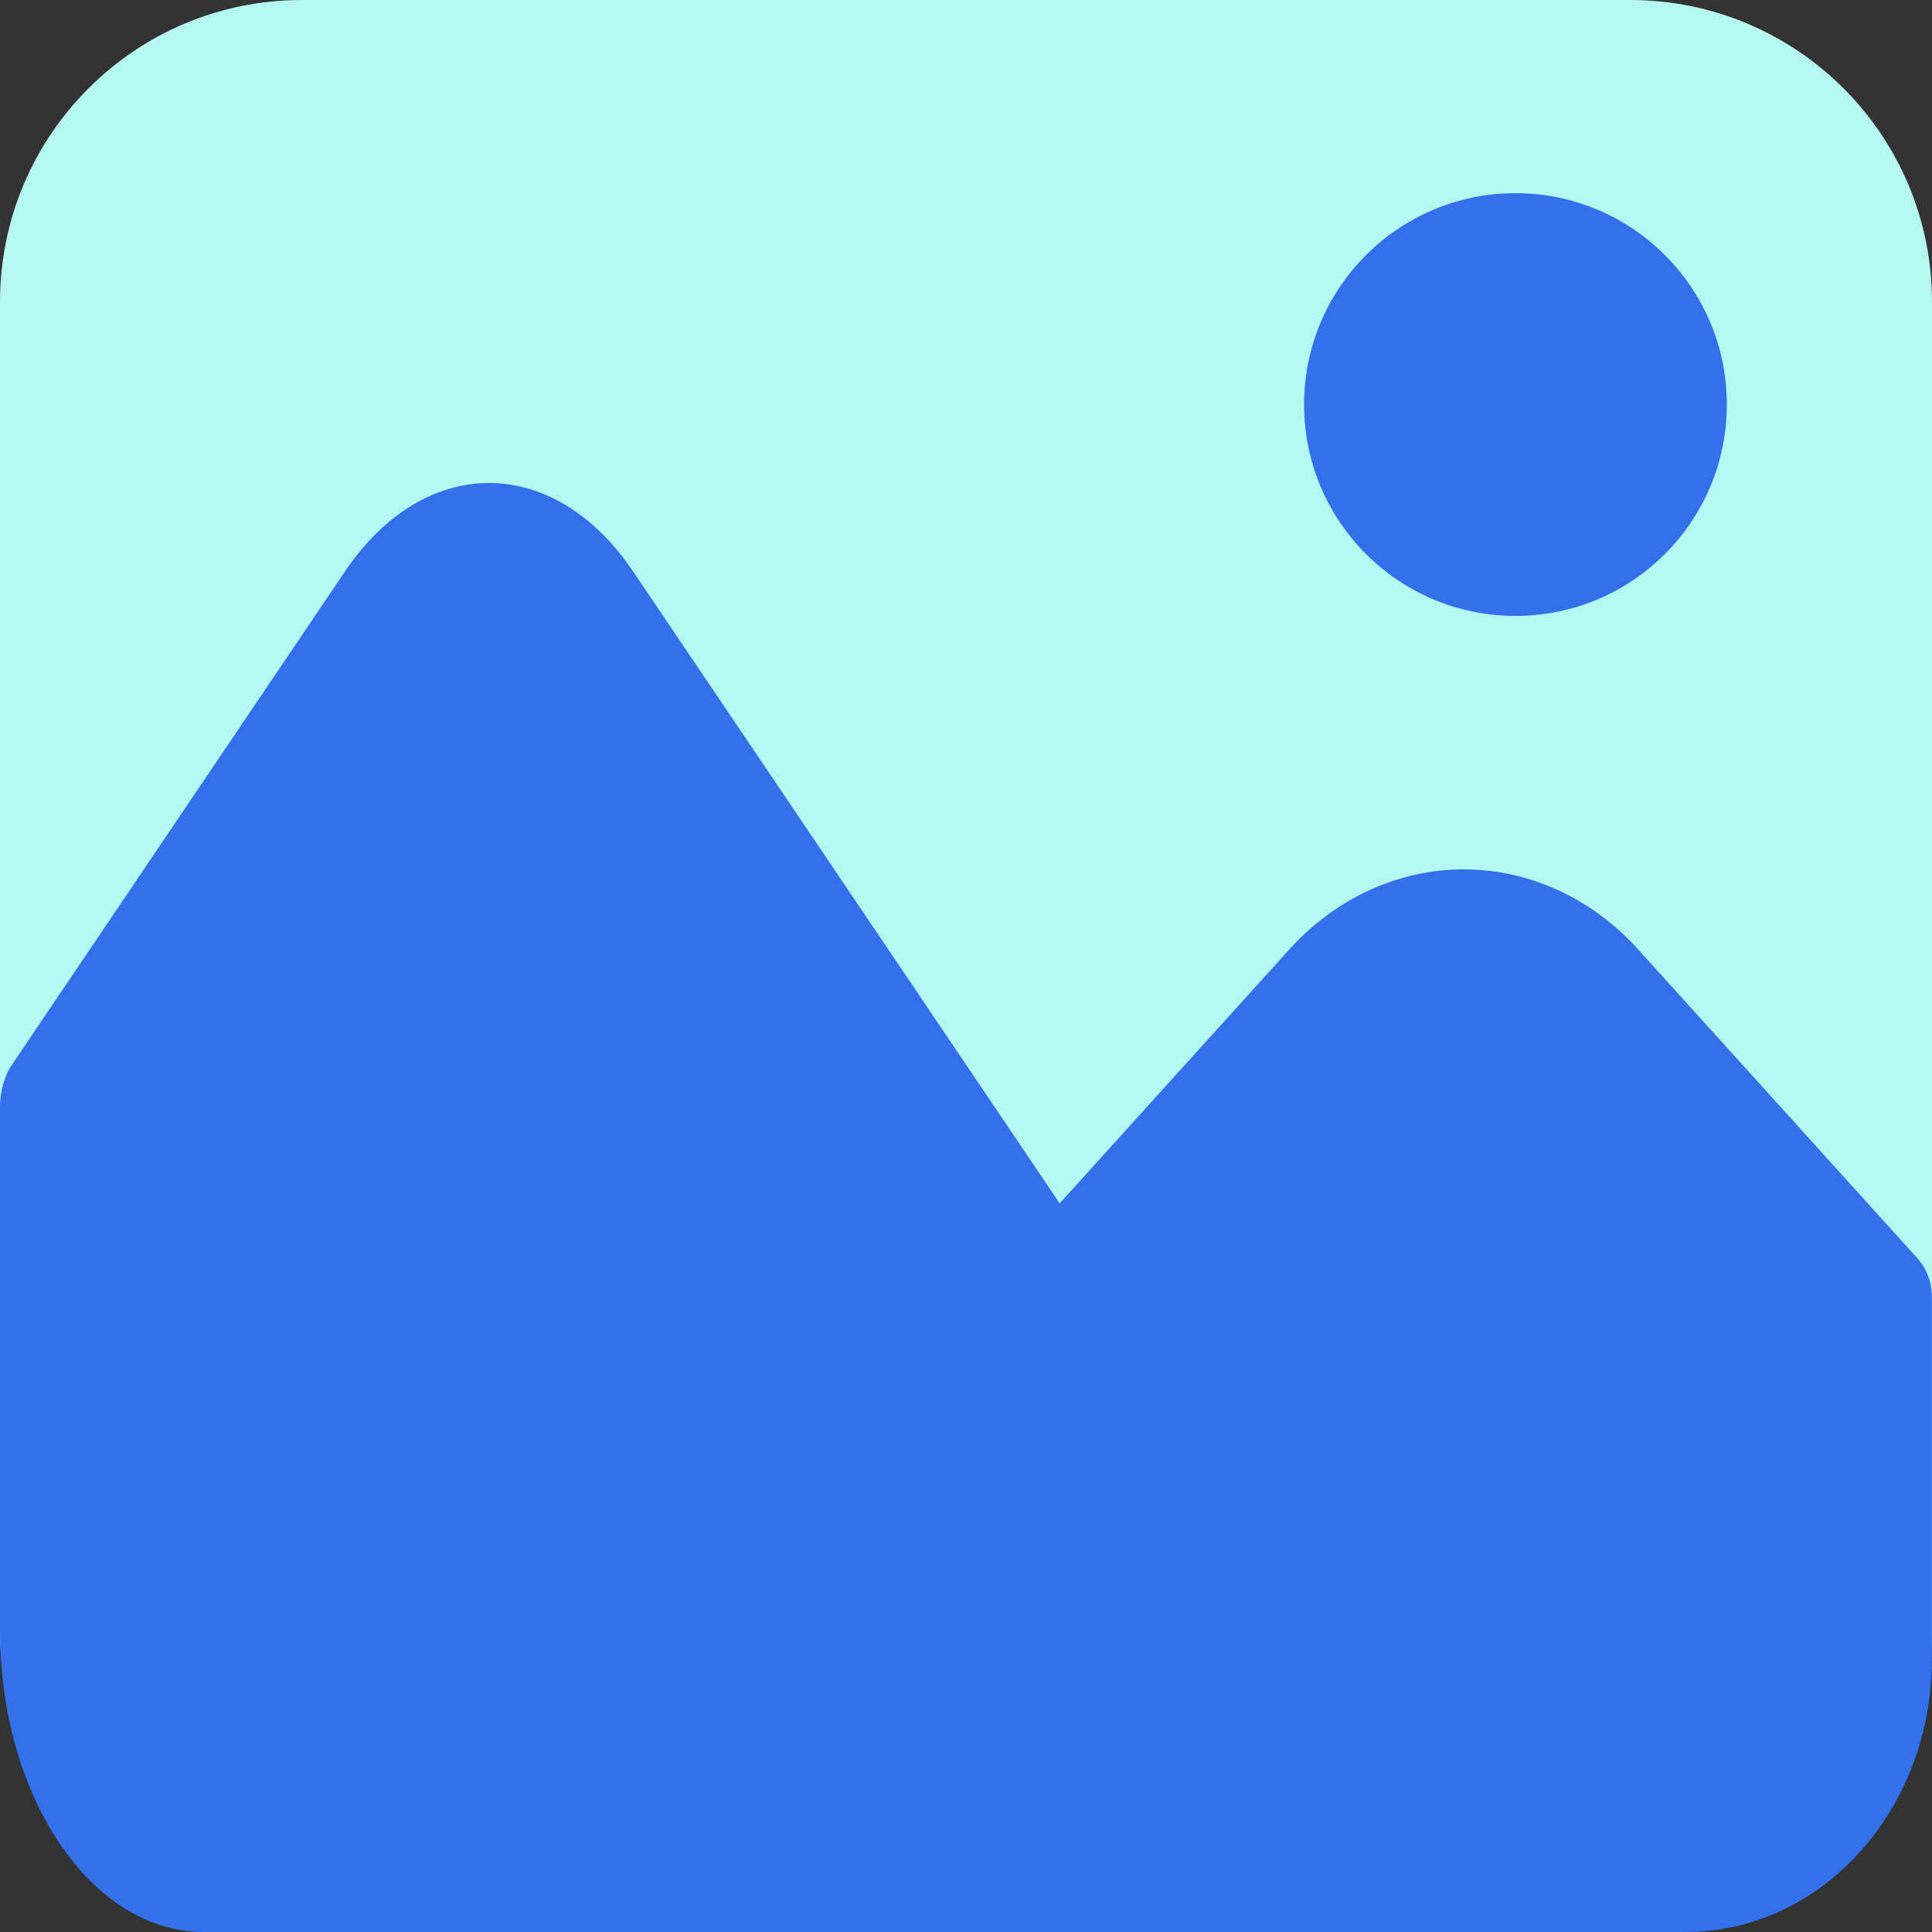
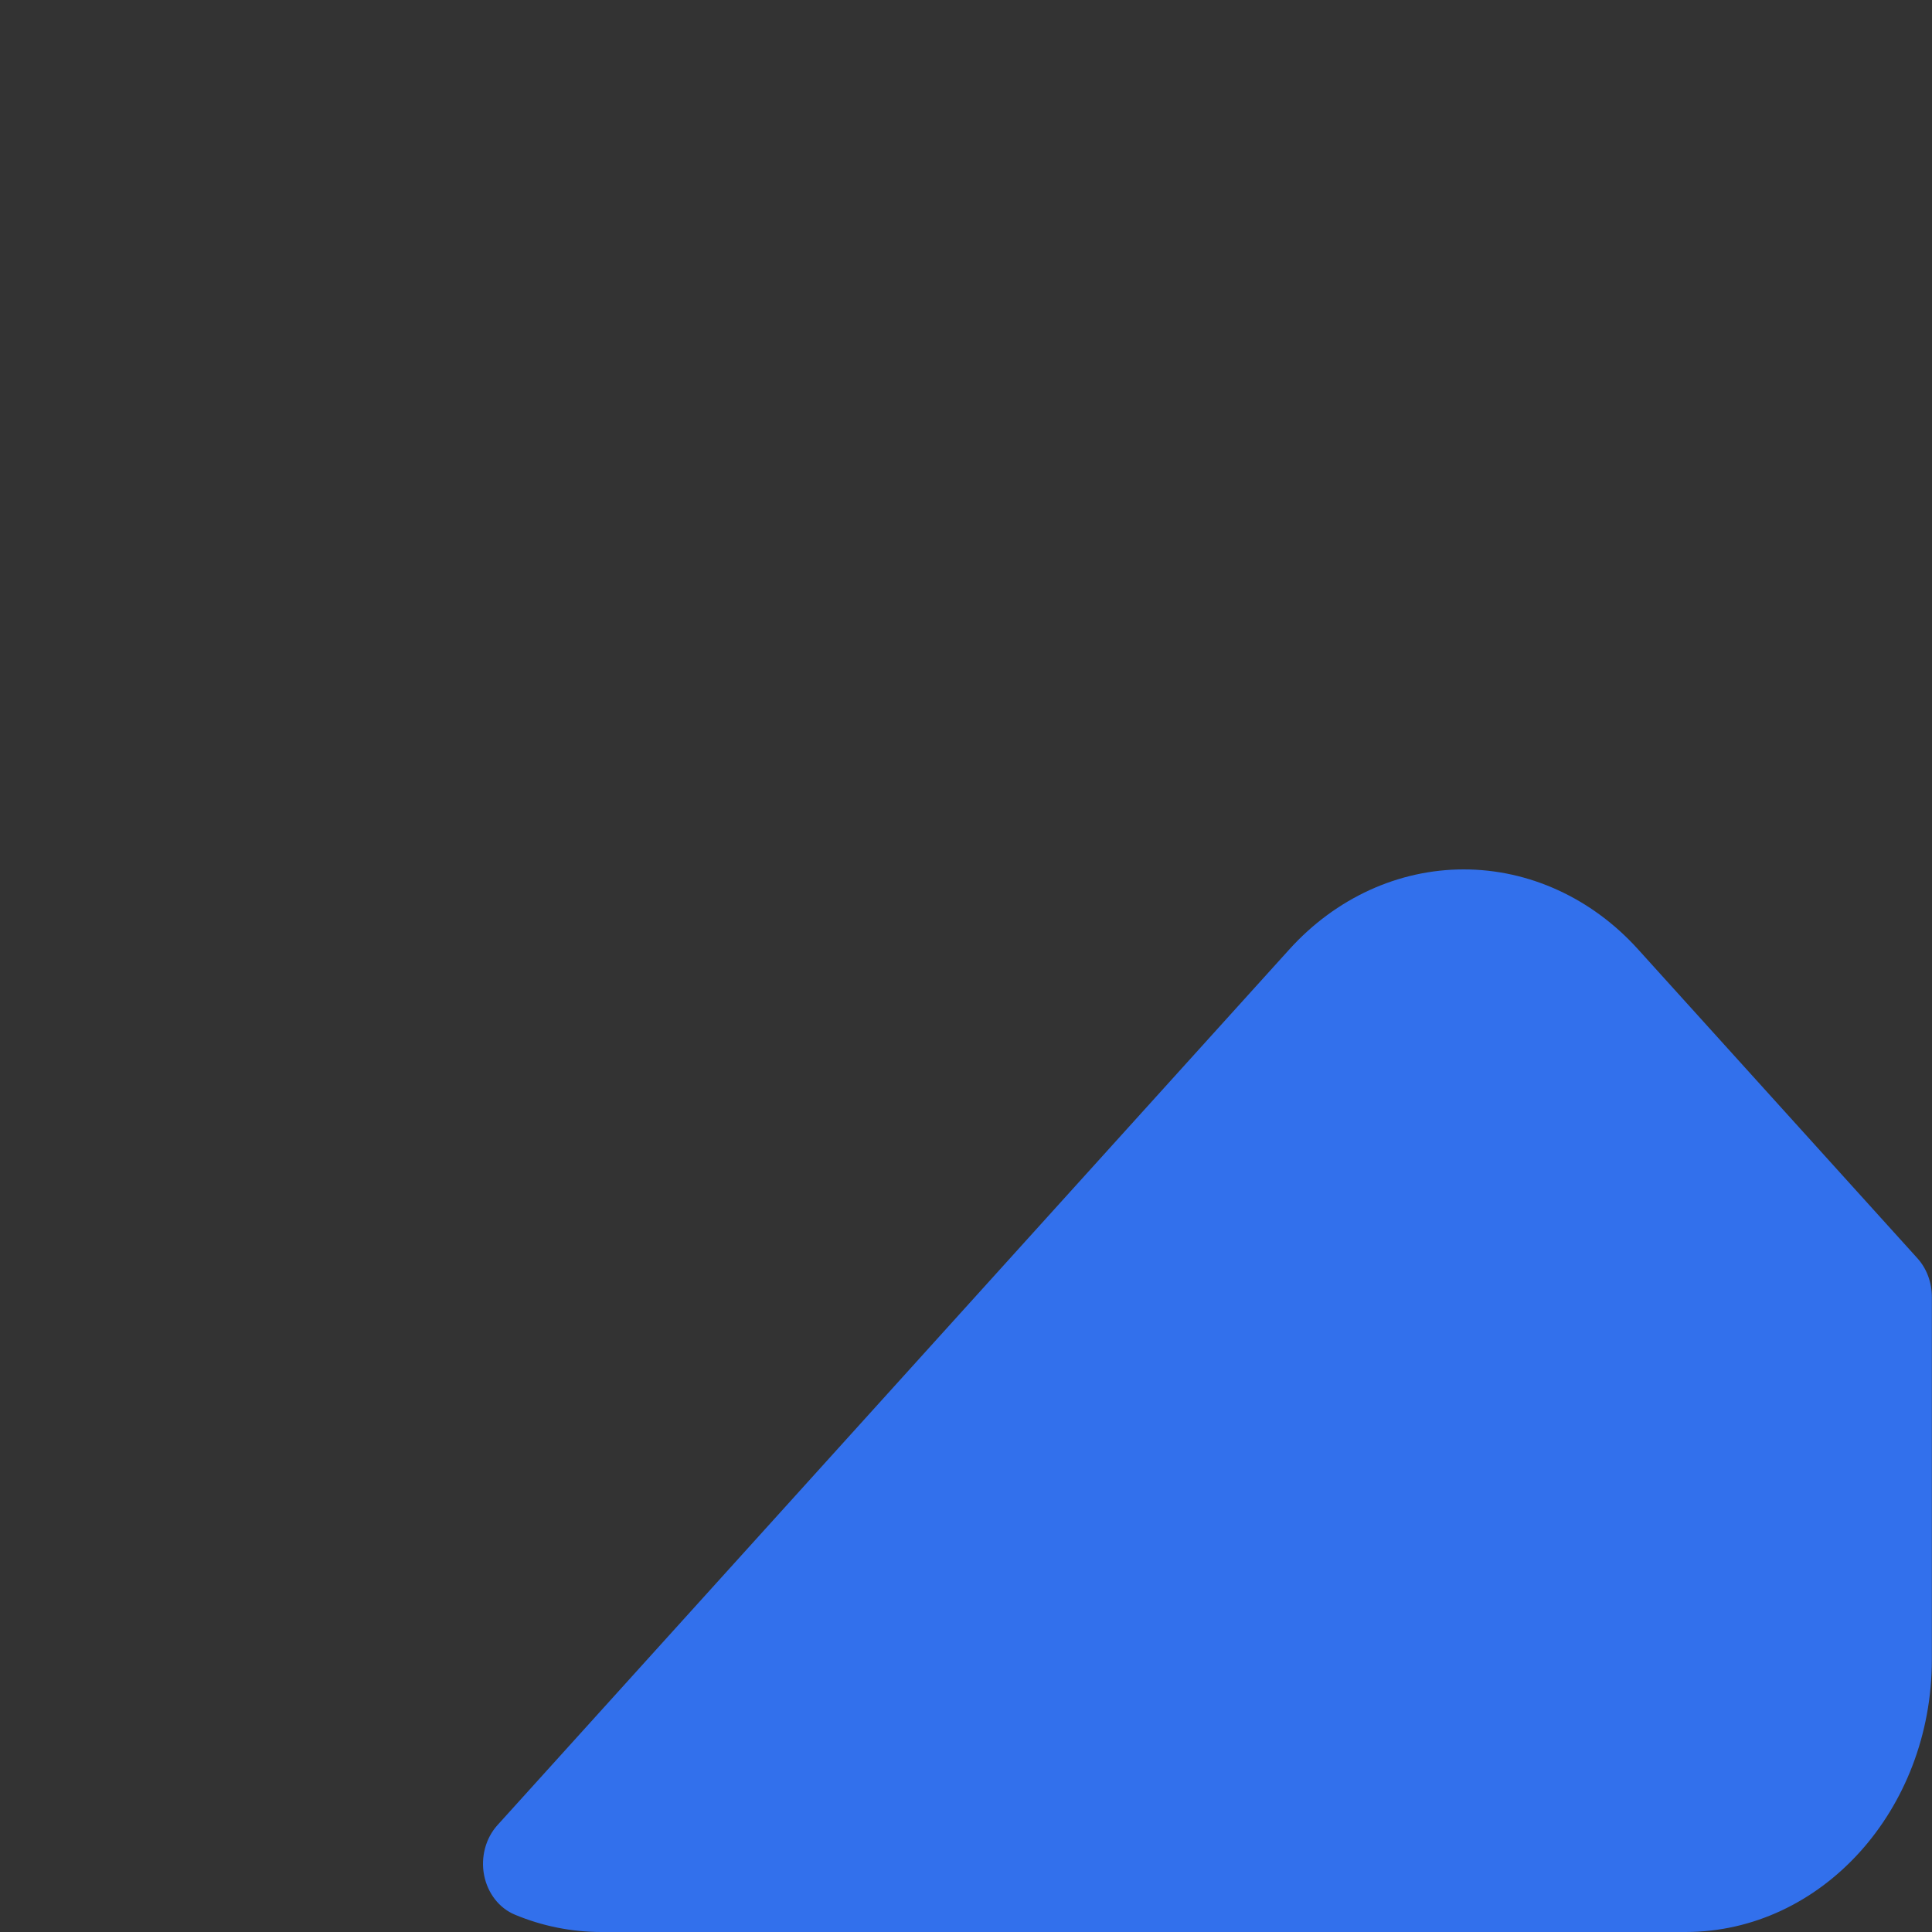
<svg xmlns="http://www.w3.org/2000/svg" width="40" height="40" viewBox="0 0 40 40" fill="none">
  <rect x="0" y="0" width="40" height="40" fill="#333333" stroke="none" />
  <g clip-path="url(#clip0_11489_11522)">
-     <path fill-rule="evenodd" clip-rule="evenodd" d="M40 6.25C40 2.798 37.202 0 33.75 0H6.25C2.798 0 0 2.798 0 6.25V33.75C0 37.202 2.798 40 6.25 40H33.75C37.202 40 40 37.202 40 33.75V6.25Z" fill="#B5F8F1" />
-     <path fill-rule="evenodd" clip-rule="evenodd" d="M0.247 22.045C0.089 22.279 0 22.598 0 22.929V33.75C0 37.202 1.889 40 4.219 40H22.781C25.111 40 27 37.202 27 33.75V32.929C27 32.598 26.911 32.279 26.753 32.045L13.108 11.831C11.461 9.39 8.789 9.39 7.142 11.831L0.247 22.045Z" fill="#3270EC" />
    <path fill-rule="evenodd" clip-rule="evenodd" d="M10.299 37.788C10.054 38.059 9.95 38.45 10.023 38.825C10.097 39.2 10.337 39.508 10.662 39.642C11.219 39.874 11.822 40 12.452 40H34.896C37.713 40 39.997 37.474 39.997 34.359V26.849C39.997 26.549 39.889 26.262 39.698 26.051L33.912 19.652C32.956 18.595 31.658 18 30.305 18C28.952 18 27.655 18.595 26.698 19.652L10.299 37.788Z" fill="#3270EC" />
-     <path d="M31.376 12.752C33.793 12.752 35.752 10.793 35.752 8.376C35.752 5.959 33.793 4 31.376 4C28.959 4 27 5.959 27 8.376C27 10.793 28.959 12.752 31.376 12.752Z" fill="#3270EC" />
  </g>
  <defs>
    <clipPath id="clip0_11489_11522">
      <rect width="40" height="40" fill="white" />
    </clipPath>
  </defs>
</svg>